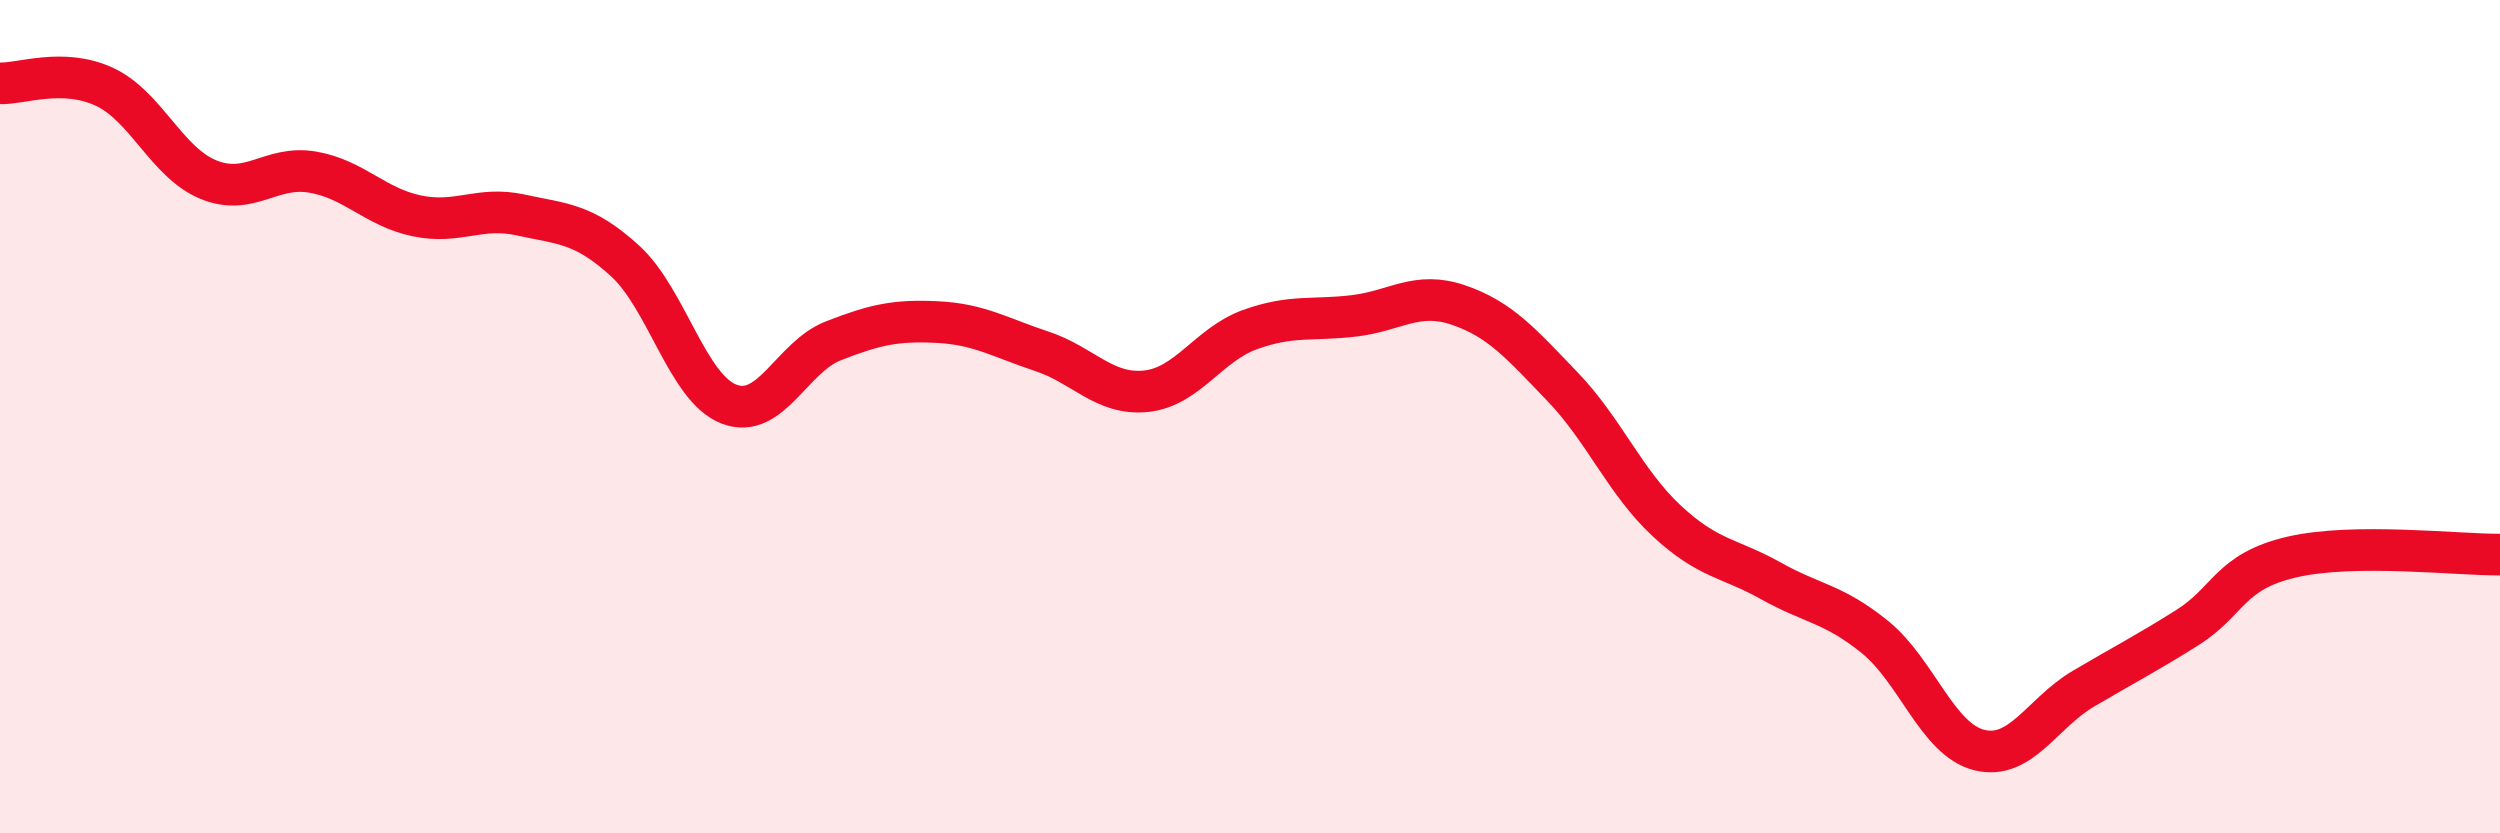
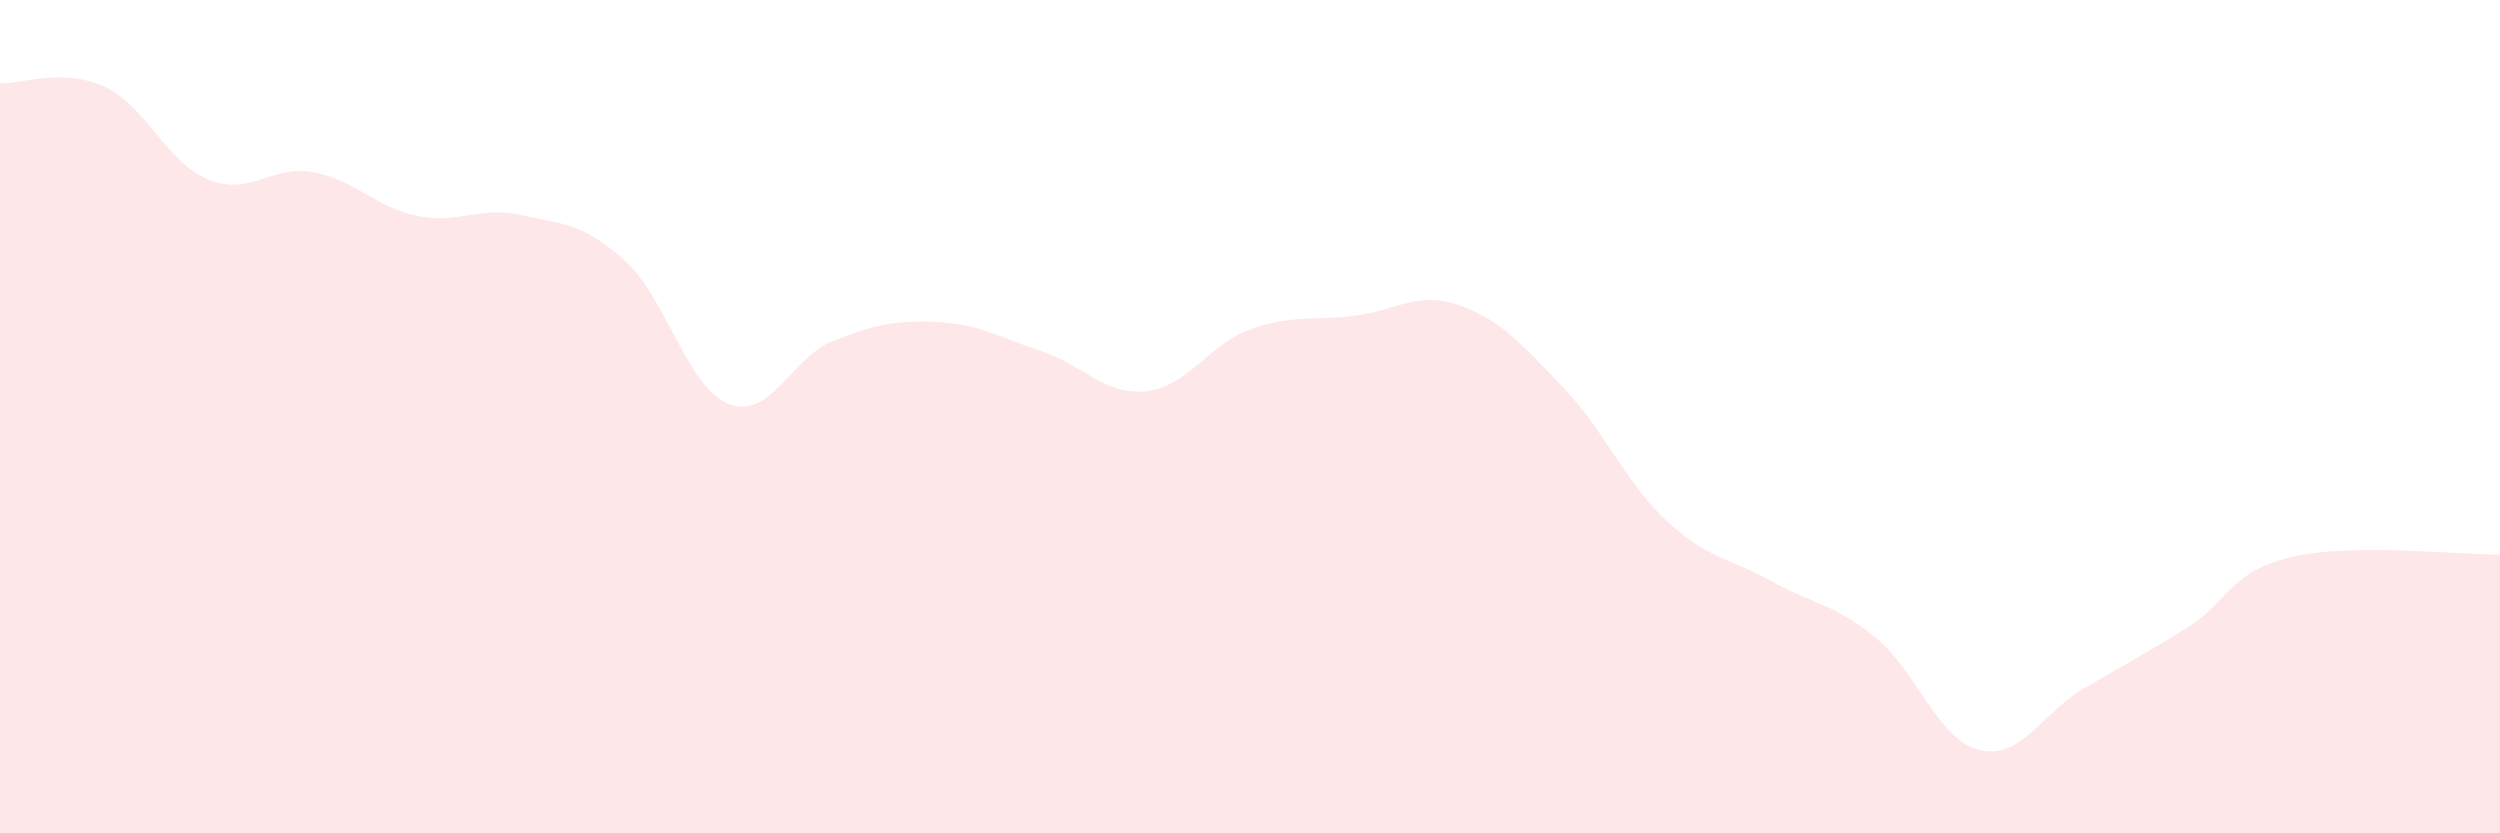
<svg xmlns="http://www.w3.org/2000/svg" width="60" height="20" viewBox="0 0 60 20">
-   <path d="M 0,2 C 0.5,2.02 1.5,1.62 2.5,2.08 C 3.5,2.54 4,3.9 5,4.31 C 6,4.72 6.5,3.96 7.5,4.13 C 8.5,4.3 9,4.97 10,5.18 C 11,5.39 11.5,4.94 12.5,5.16 C 13.5,5.38 14,5.35 15,6.26 C 16,7.17 16.5,9.32 17.5,9.7 C 18.5,10.08 19,8.57 20,8.18 C 21,7.79 21.5,7.68 22.5,7.73 C 23.5,7.78 24,8.1 25,8.43 C 26,8.76 26.5,9.49 27.5,9.39 C 28.5,9.29 29,8.27 30,7.91 C 31,7.55 31.5,7.7 32.5,7.58 C 33.5,7.46 34,6.98 35,7.32 C 36,7.66 36.5,8.24 37.5,9.28 C 38.5,10.32 39,11.57 40,12.5 C 41,13.43 41.5,13.38 42.5,13.94 C 43.5,14.5 44,14.48 45,15.29 C 46,16.1 46.5,17.75 47.5,18 C 48.5,18.25 49,17.12 50,16.53 C 51,15.94 51.5,15.69 52.5,15.06 C 53.5,14.43 53.5,13.72 55,13.37 C 56.5,13.02 59,13.32 60,13.31L60 20L0 20Z" fill="#EB0A25" opacity="0.1" stroke-linecap="round" stroke-linejoin="round" />
-   <path d="M 0,2 C 0.5,2.02 1.5,1.62 2.5,2.08 C 3.5,2.54 4,3.9 5,4.31 C 6,4.72 6.5,3.96 7.5,4.13 C 8.5,4.3 9,4.97 10,5.18 C 11,5.39 11.5,4.94 12.5,5.16 C 13.5,5.38 14,5.35 15,6.26 C 16,7.17 16.5,9.32 17.5,9.7 C 18.5,10.08 19,8.57 20,8.18 C 21,7.79 21.5,7.68 22.5,7.73 C 23.5,7.78 24,8.1 25,8.43 C 26,8.76 26.5,9.49 27.5,9.39 C 28.5,9.29 29,8.27 30,7.91 C 31,7.55 31.5,7.7 32.5,7.58 C 33.5,7.46 34,6.98 35,7.32 C 36,7.66 36.5,8.24 37.5,9.28 C 38.5,10.32 39,11.57 40,12.5 C 41,13.43 41.5,13.38 42.5,13.94 C 43.5,14.5 44,14.48 45,15.29 C 46,16.1 46.5,17.75 47.5,18 C 48.5,18.25 49,17.12 50,16.53 C 51,15.94 51.5,15.69 52.5,15.06 C 53.5,14.43 53.5,13.72 55,13.37 C 56.5,13.02 59,13.32 60,13.31" stroke="#EB0A25" stroke-width="1" fill="none" stroke-linecap="round" stroke-linejoin="round" />
+   <path d="M 0,2 C 0.5,2.02 1.5,1.62 2.5,2.08 C 3.5,2.54 4,3.9 5,4.31 C 6,4.72 6.5,3.96 7.5,4.13 C 8.5,4.3 9,4.97 10,5.18 C 11,5.39 11.5,4.94 12.5,5.16 C 13.5,5.38 14,5.35 15,6.26 C 16,7.17 16.5,9.32 17.5,9.7 C 18.5,10.08 19,8.57 20,8.18 C 21,7.79 21.5,7.68 22.5,7.73 C 23.5,7.78 24,8.1 25,8.43 C 26,8.76 26.5,9.49 27.5,9.39 C 28.5,9.29 29,8.27 30,7.91 C 31,7.55 31.5,7.7 32.5,7.58 C 33.5,7.46 34,6.98 35,7.32 C 36,7.66 36.5,8.24 37.5,9.28 C 38.5,10.32 39,11.57 40,12.5 C 41,13.43 41.5,13.38 42.5,13.94 C 43.5,14.5 44,14.48 45,15.29 C 46,16.1 46.5,17.75 47.5,18 C 48.5,18.25 49,17.12 50,16.53 C 51,15.94 51.5,15.69 52.5,15.06 C 53.5,14.43 53.5,13.72 55,13.37 C 56.5,13.02 59,13.32 60,13.31L60 20L0 20" fill="#EB0A25" opacity="0.1" stroke-linecap="round" stroke-linejoin="round" />
</svg>